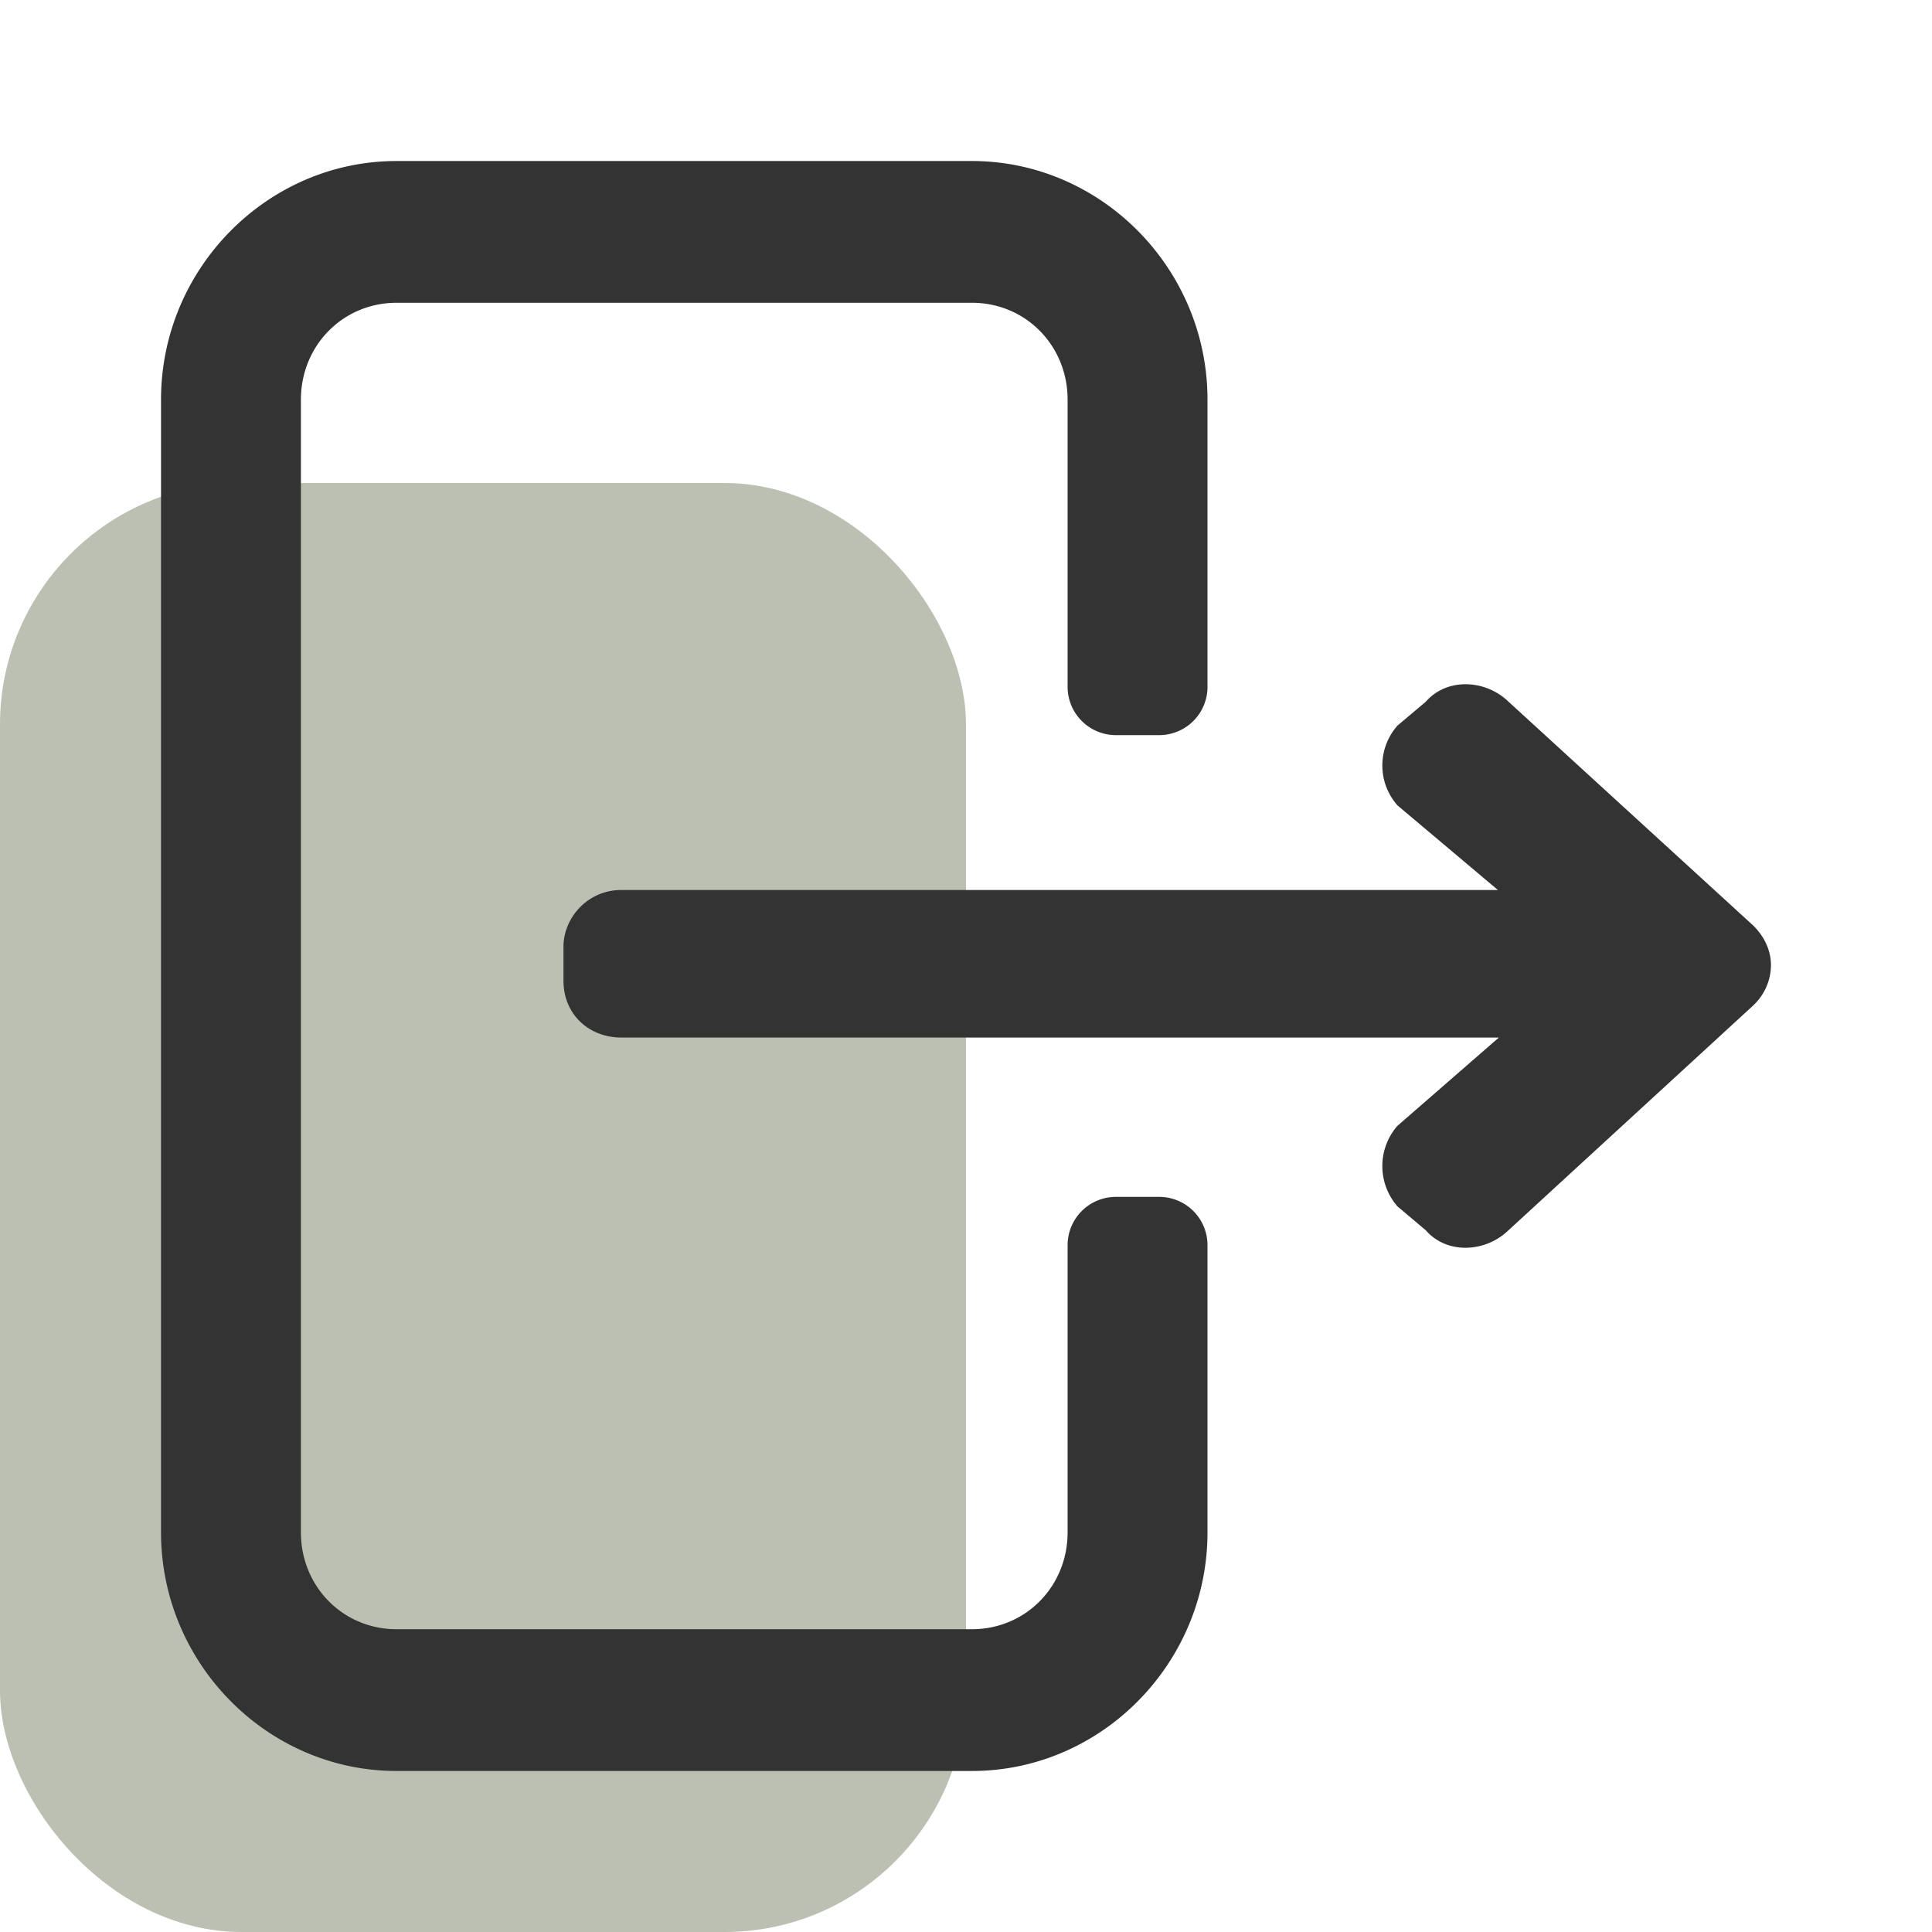
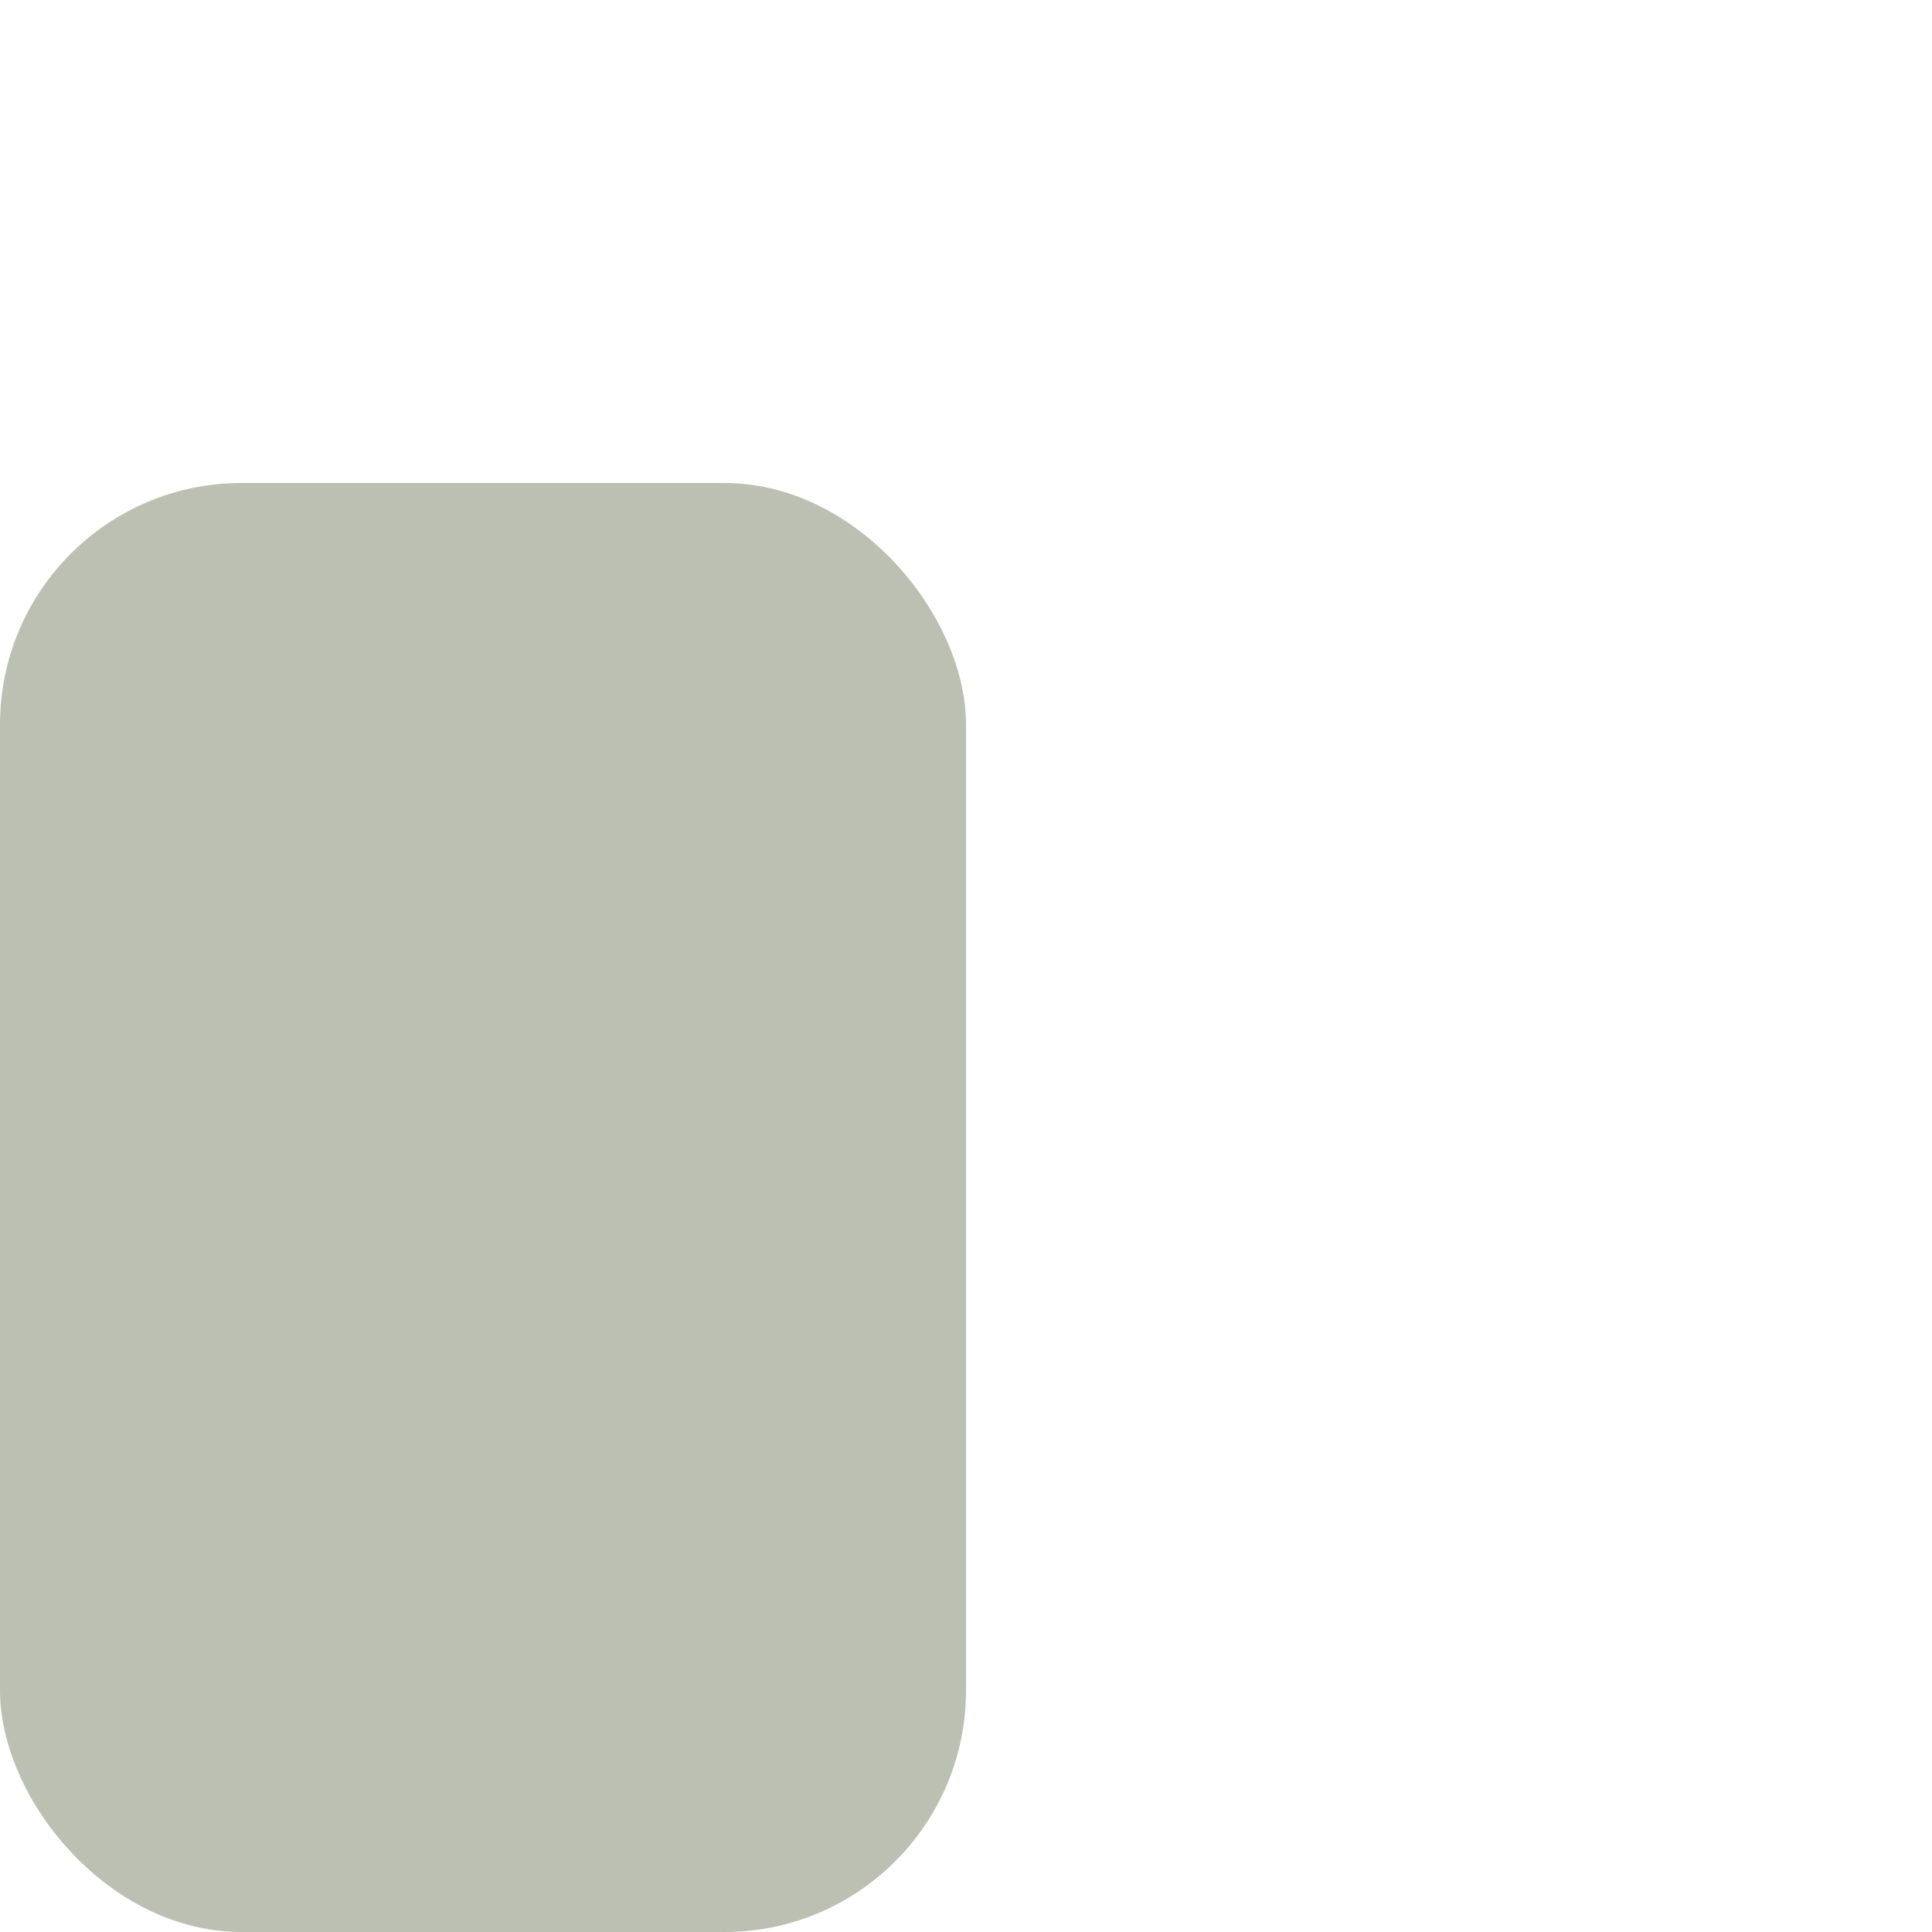
<svg xmlns="http://www.w3.org/2000/svg" width="32" height="32" fill="none">
  <rect y="8" width="16" height="24" rx="4" fill="#BBC0B2" />
-   <path d="M6.569 2.667c-2.143 0-3.902 1.782-3.902 3.953v18.76c0 2.171 1.76 3.953 3.902 3.953h9.53c2.142 0 3.901-1.782 3.901-3.953v-4.756a.8.8 0 0 0-.8-.8h-.717a.8.8 0 0 0-.8.8v4.756c0 .898-.697 1.605-1.585 1.605h-9.53c-.887 0-1.584-.707-1.584-1.605V6.62c0-.898.697-1.605 1.585-1.605h9.53c.887 0 1.584.707 1.584 1.605v4.756a.8.8 0 0 0 .8.8h.717a.8.8 0 0 0 .8-.8V6.62c0-2.171-1.76-3.953-3.902-3.953h-9.53z" fill="#333" />
-   <path d="m23.143 19.979-.014-.018a1.014 1.014 0 0 1 0-1.294l.013-.016 1.684-1.466H10.295c-.557 0-.962-.4-.962-.937v-.57c0-.466.39-.937.961-.937H24.81l-1.667-1.404-.014-.018a.995.995 0 0 1 0-1.28l.014-.018.472-.398c.352-.403.989-.368 1.366-.005l4.056 3.71c.191.186.296.42.296.664a.924.924 0 0 1-.296.663l-.005.005-4.051 3.721c-.377.363-1.014.4-1.366-.004l-.472-.398z" fill="#333" />
</svg>